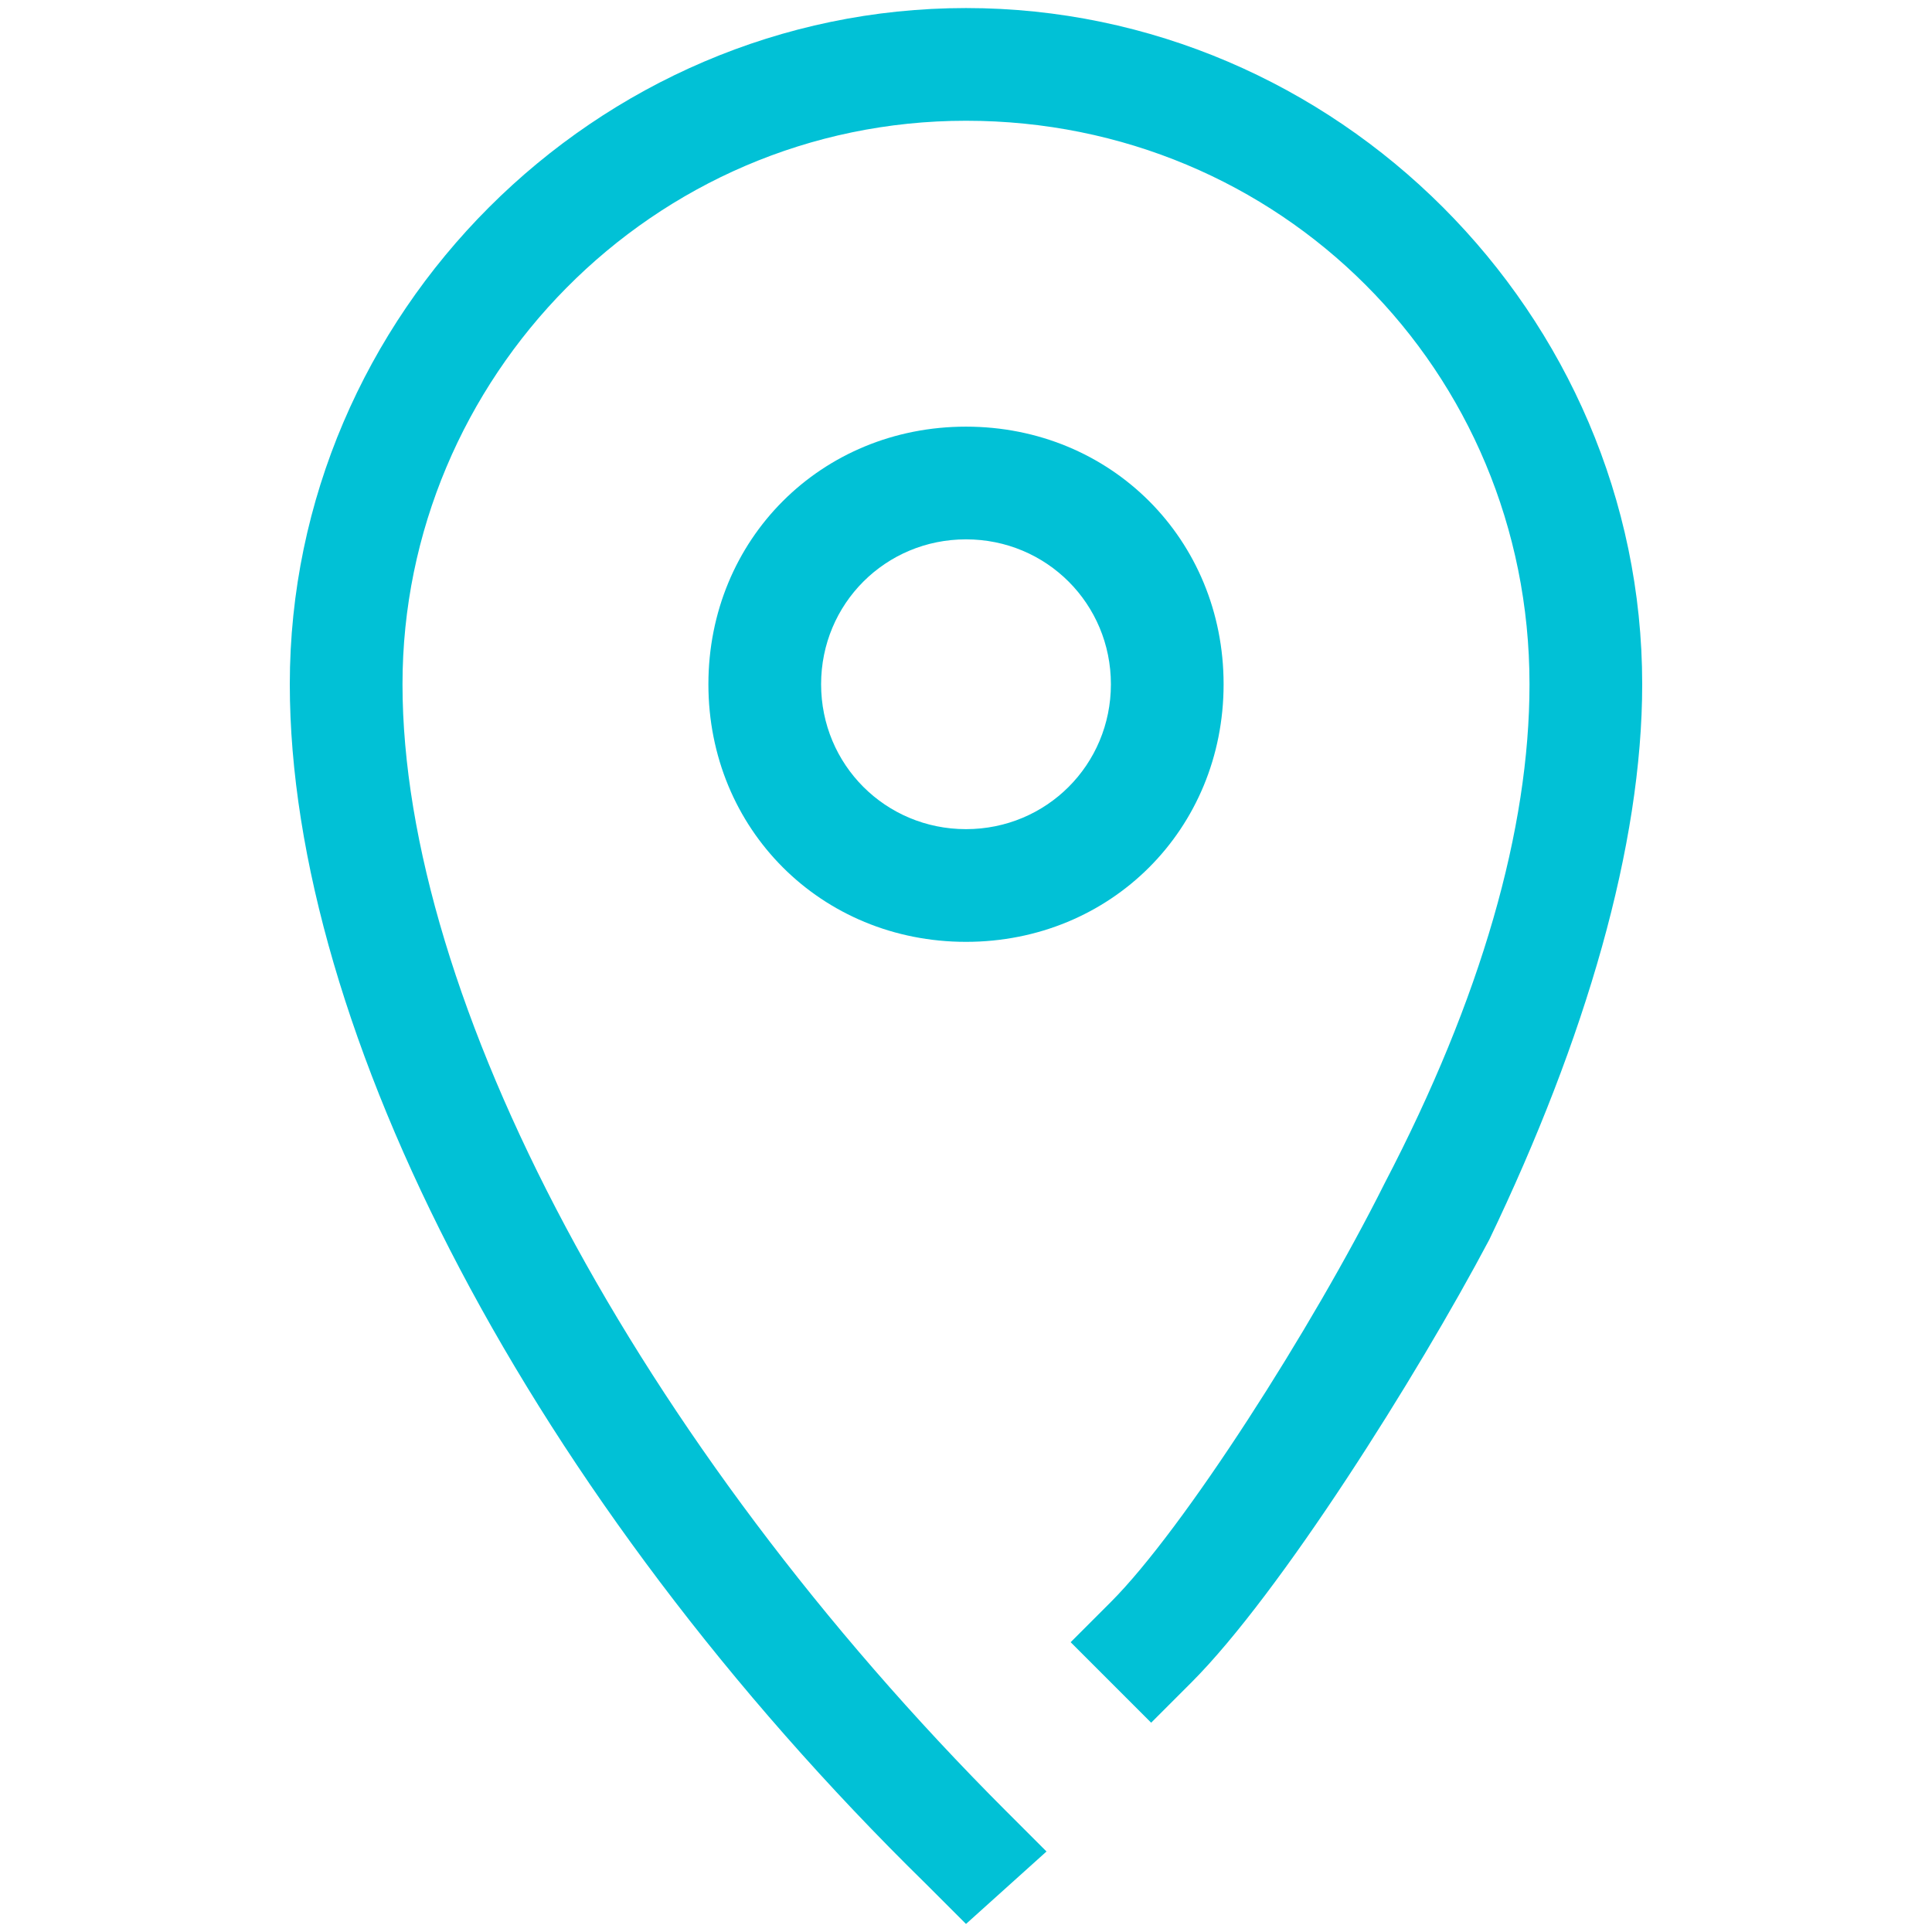
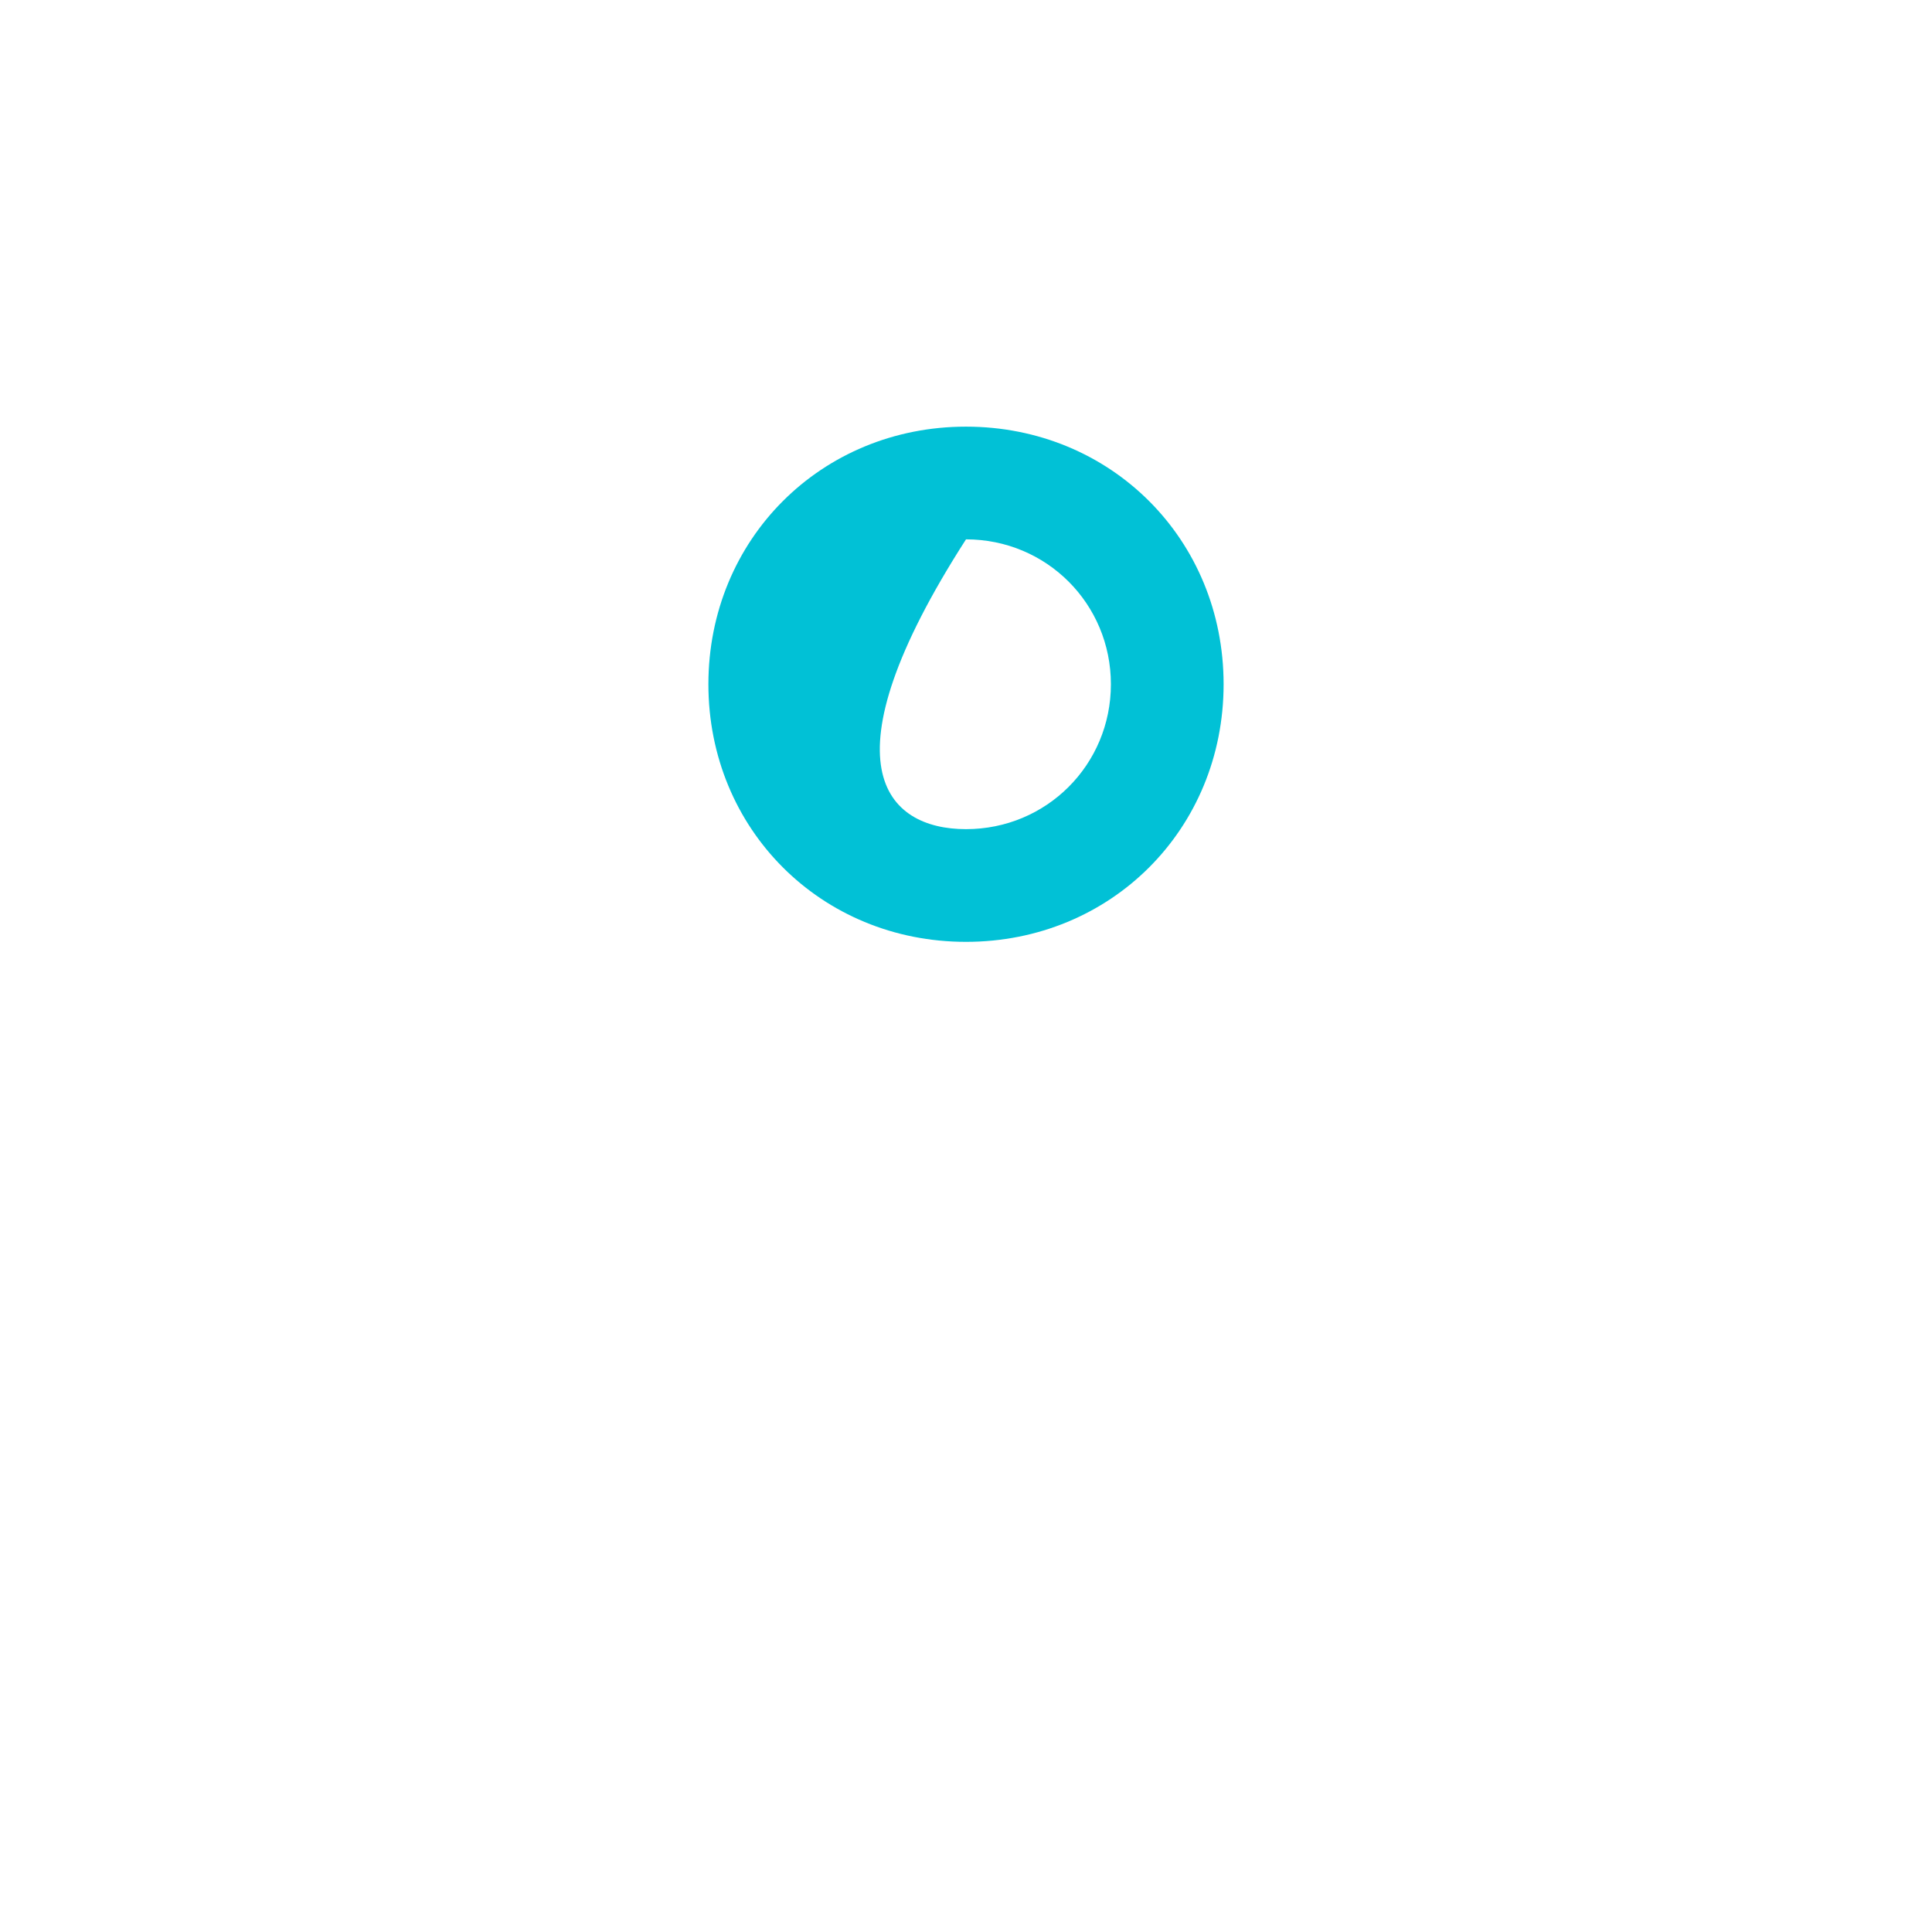
<svg xmlns="http://www.w3.org/2000/svg" width="400" height="400" viewBox="0 0 400 400" fill="none">
-   <path d="M200 398.333L191.667 390C110 310 60 213.333 60 141.667C60 65 123.333 1.667 200 1.667C276.667 1.667 340 65 340 141.667C340 175 328.333 215 308.333 256.667C293.333 285 265 330 246.667 348.333L238.333 356.667L221.667 340L230 331.667C245 316.667 271.667 275 286.667 245C306.667 206.667 316.667 171.667 316.667 141.667C316.667 76.667 265 25 200 25C135 25 83.333 78.333 83.333 141.667C83.333 206.667 131.667 298.333 208.333 375L216.667 383.333L200 398.333Z" fill="#01C1D6" />
-   <path d="M200 195C170 195 146.667 171.667 146.667 141.667C146.667 111.667 170 88.333 200 88.333C230 88.333 253.333 111.667 253.333 141.667C253.333 171.667 230 195 200 195ZM200 111.667C183.333 111.667 170 125 170 141.667C170 158.333 183.333 171.667 200 171.667C216.667 171.667 230 158.333 230 141.667C230 125 216.667 111.667 200 111.667Z" fill="#01C1D6" />
+   <path d="M200 195C170 195 146.667 171.667 146.667 141.667C146.667 111.667 170 88.333 200 88.333C230 88.333 253.333 111.667 253.333 141.667C253.333 171.667 230 195 200 195ZM200 111.667C170 158.333 183.333 171.667 200 171.667C216.667 171.667 230 158.333 230 141.667C230 125 216.667 111.667 200 111.667Z" fill="#01C1D6" />
</svg>